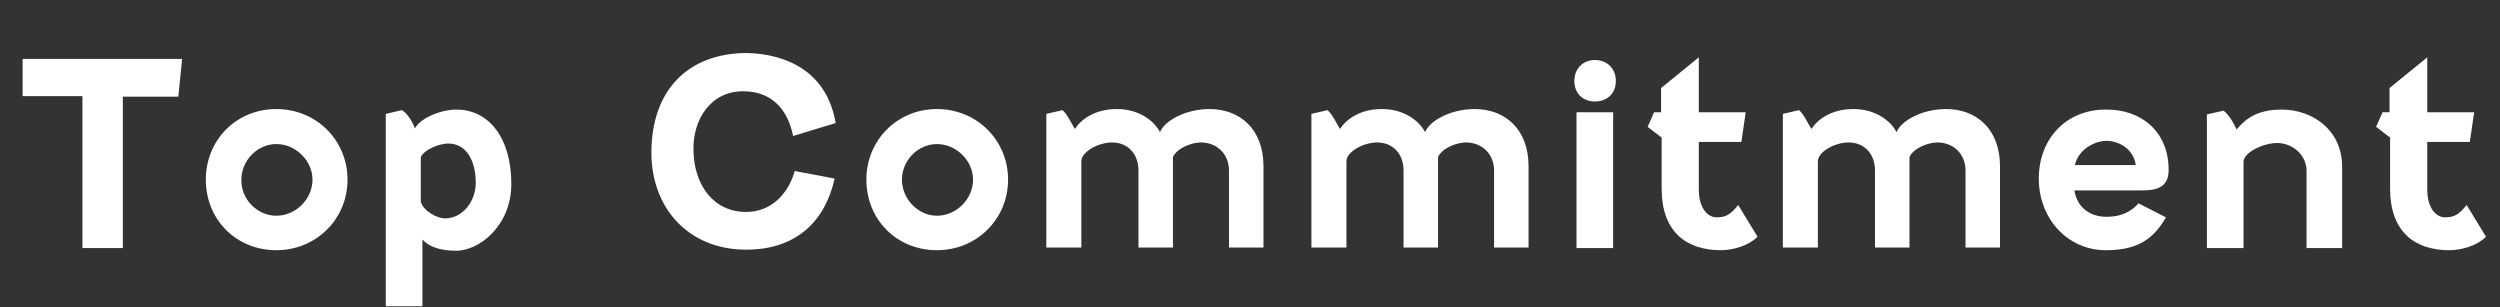
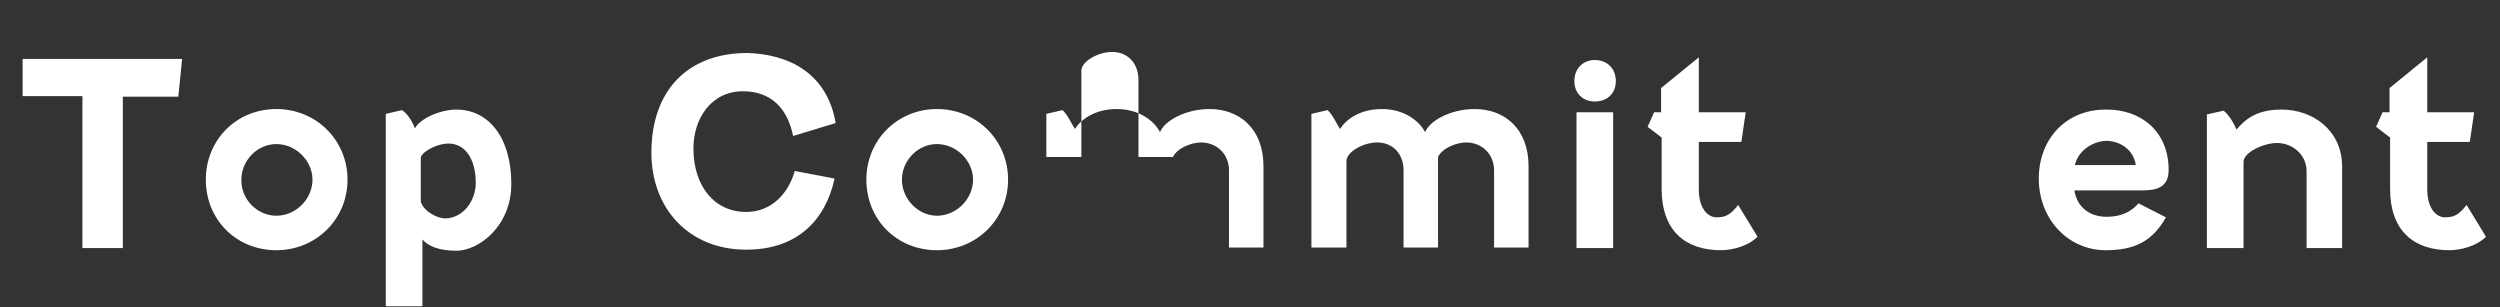
<svg xmlns="http://www.w3.org/2000/svg" version="1.1" id="レイヤー_1" x="0px" y="0px" viewBox="0 0 464 57" style="enable-background:new 0 0 464 57;" xml:space="preserve">
  <rect x="0" y="0" width="464" height="57" fill="#333333" stroke="none" />
  <style type="text/css">
	.st0{enable-background:new    ;}
	.st1{fill:#FFFFFF;}
</style>
  <g id="txt_commitment" transform="translate(-407.5 -884.162)">
    <g class="st0">
      <path class="st1" d="M411.7,895.1h29.6l-0.7,7h-10.3v28.1h-7.5V902h-11.1V895.1z" />
      <path class="st1" d="M458.8,904.4c7.4,0,13.2,5.8,13.2,13.1c0,7.4-5.9,13.1-13.2,13.1c-7.5,0-13.1-5.7-13.1-13.1    C445.7,910.2,451.3,904.4,458.8,904.4z M458.8,924.2c3.6,0,6.7-3.1,6.7-6.7c0-3.5-3.1-6.6-6.7-6.6c-3.6,0-6.5,3.1-6.5,6.6    C452.2,921.1,455.2,924.2,458.8,924.2z" />
      <path class="st1" d="M502.4,918.3c0,7.9-6.1,12.4-10.2,12.4c-3.3,0-5.3-0.9-6.3-2.1V941h-6.8v-35.7l3-0.7c1,0.6,2,2.2,2.4,3.4    c1-1.9,4.8-3.5,7.7-3.5C498.2,904.5,502.4,909.7,502.4,918.3z M485.6,913.3v8.3c0.5,1.8,3.1,3.1,4.5,3.1c3.2,0,5.7-3.1,5.7-6.6    c0-4.2-1.8-7.3-5.1-7.3C488.9,910.8,486.2,912,485.6,913.3z" />
      <path class="st1" d="M562.6,907l-7.9,2.4c-1-5-4-8.3-9.3-8.3c-6,0-9.2,5.2-9.2,10.6c0,6.9,3.8,11.8,9.8,11.8c4.8,0,7.9-3.6,9-7.6    l7.4,1.4c-1.7,7.8-7,13.2-16.4,13.2c-10.7,0-17.6-7.7-17.6-18c0-11.5,6.7-18.5,17.8-18.5C553.7,894.2,561,897.6,562.6,907z" />
      <path class="st1" d="M581.4,904.4c7.4,0,13.2,5.8,13.2,13.1c0,7.4-5.9,13.1-13.2,13.1c-7.5,0-13.1-5.7-13.1-13.1    C568.3,910.2,574,904.4,581.4,904.4z M581.4,924.2c3.6,0,6.7-3.1,6.7-6.7c0-3.5-3.1-6.6-6.7-6.6c-3.6,0-6.5,3.1-6.5,6.6    C574.9,921.1,577.9,924.2,581.4,924.2z" />
-       <path class="st1" d="M601.7,905.3l3-0.7c1,0.9,1.7,2.6,2.3,3.5c1.1-1.7,3.6-3.7,7.8-3.7c4.2,0,7,2.3,8,4.3    c0.8-2.1,4.7-4.3,9.2-4.3c5.6,0,10,3.7,10,10.6v15.1h-6.4v-14.3c0-3.1-2.3-5.2-5.2-5.2c-1.7,0-4.4,1-5.2,2.7v16.8h-6.4v-14.3    c0-3.1-2-5.2-4.9-5.2c-2.5,0-5.7,1.7-5.7,3.5v16h-6.5V905.3z" />
+       <path class="st1" d="M601.7,905.3l3-0.7c1,0.9,1.7,2.6,2.3,3.5c1.1-1.7,3.6-3.7,7.8-3.7c4.2,0,7,2.3,8,4.3    c0.8-2.1,4.7-4.3,9.2-4.3c5.6,0,10,3.7,10,10.6v15.1h-6.4v-14.3c0-3.1-2.3-5.2-5.2-5.2c-1.7,0-4.4,1-5.2,2.7h-6.4v-14.3    c0-3.1-2-5.2-4.9-5.2c-2.5,0-5.7,1.7-5.7,3.5v16h-6.5V905.3z" />
      <path class="st1" d="M650.9,905.3l3-0.7c1,0.9,1.7,2.6,2.3,3.5c1.1-1.7,3.6-3.7,7.8-3.7c4.2,0,7,2.3,8,4.3    c0.8-2.1,4.7-4.3,9.2-4.3c5.6,0,10,3.7,10,10.6v15.1h-6.4v-14.3c0-3.1-2.3-5.2-5.2-5.2c-1.7,0-4.4,1-5.2,2.7v16.8H668v-14.3    c0-3.1-2-5.2-4.9-5.2c-2.5,0-5.7,1.7-5.7,3.5v16h-6.5V905.3z" />
      <path class="st1" d="M707.4,899.2c0,2.3-1.6,3.8-3.9,3.8c-2.2,0-3.8-1.5-3.8-3.8c0-2.3,1.6-3.9,3.8-3.9    C705.8,895.3,707.4,896.9,707.4,899.2z M700.1,930.2V905h6.8v25.2H700.1z" />
      <path class="st1" d="M713.3,907.7l1.2-2.7h1.3v-4.5l7-5.7V905h8.7l-0.8,5.5h-7.9v8.8c0,3.6,1.7,5.2,3.3,5.2c1.7,0,2.6-0.5,4-2.3    l3.6,5.9c-1.7,1.7-4.6,2.5-6.8,2.5c-6.6,0-11-3.6-11-11.4v-9.5L713.3,907.7z" />
-       <path class="st1" d="M738.4,905.3l3-0.7c1,0.9,1.7,2.6,2.3,3.5c1.1-1.7,3.6-3.7,7.8-3.7c4.2,0,7,2.3,8,4.3    c0.8-2.1,4.7-4.3,9.2-4.3c5.6,0,10,3.7,10,10.6v15.1h-6.4v-14.3c0-3.1-2.3-5.2-5.2-5.2c-1.7,0-4.4,1-5.2,2.7v16.8h-6.4v-14.3    c0-3.1-2-5.2-4.9-5.2c-2.5,0-5.7,1.7-5.7,3.5v16h-6.5V905.3z" />
      <path class="st1" d="M810,915.7c0,3.3-2.3,3.8-4.9,3.8h-12.6c0.5,3.1,2.8,4.9,6,4.9c2.9,0,4.7-1.1,5.9-2.5l5.1,2.6    c-2.6,4.6-6,6.1-11.2,6.1c-6.9,0-12.4-5.7-12.4-13.3c0-7.3,5-12.8,12.4-12.8C804.8,904.4,810,908.5,810,915.7z M792.6,914.8h11.3    c-0.4-2.9-3-4.5-5.5-4.5C795.9,910.4,793.2,912.1,792.6,914.8z" />
      <path class="st1" d="M817.1,930.2v-24.8l3.1-0.7c1,0.8,1.9,2.3,2.4,3.5c1.7-2,3.8-3.7,8.4-3.7c5.7,0,11.2,3.8,11.2,10.6v15.1h-6.6    v-14.3c0-3-2.6-5.2-5.5-5.2c-2.4,0-6.2,1.7-6.2,3.5v16H817.1z" />
      <path class="st1" d="M848.5,907.7l1.2-2.7h1.3v-4.5l7-5.7V905h8.7l-0.8,5.5H858v8.8c0,3.6,1.7,5.2,3.3,5.2c1.7,0,2.6-0.5,4-2.3    l3.6,5.9c-1.7,1.7-4.6,2.5-6.8,2.5c-6.6,0-11-3.6-11-11.4v-9.5L848.5,907.7z" />
    </g>
  </g>
</svg>